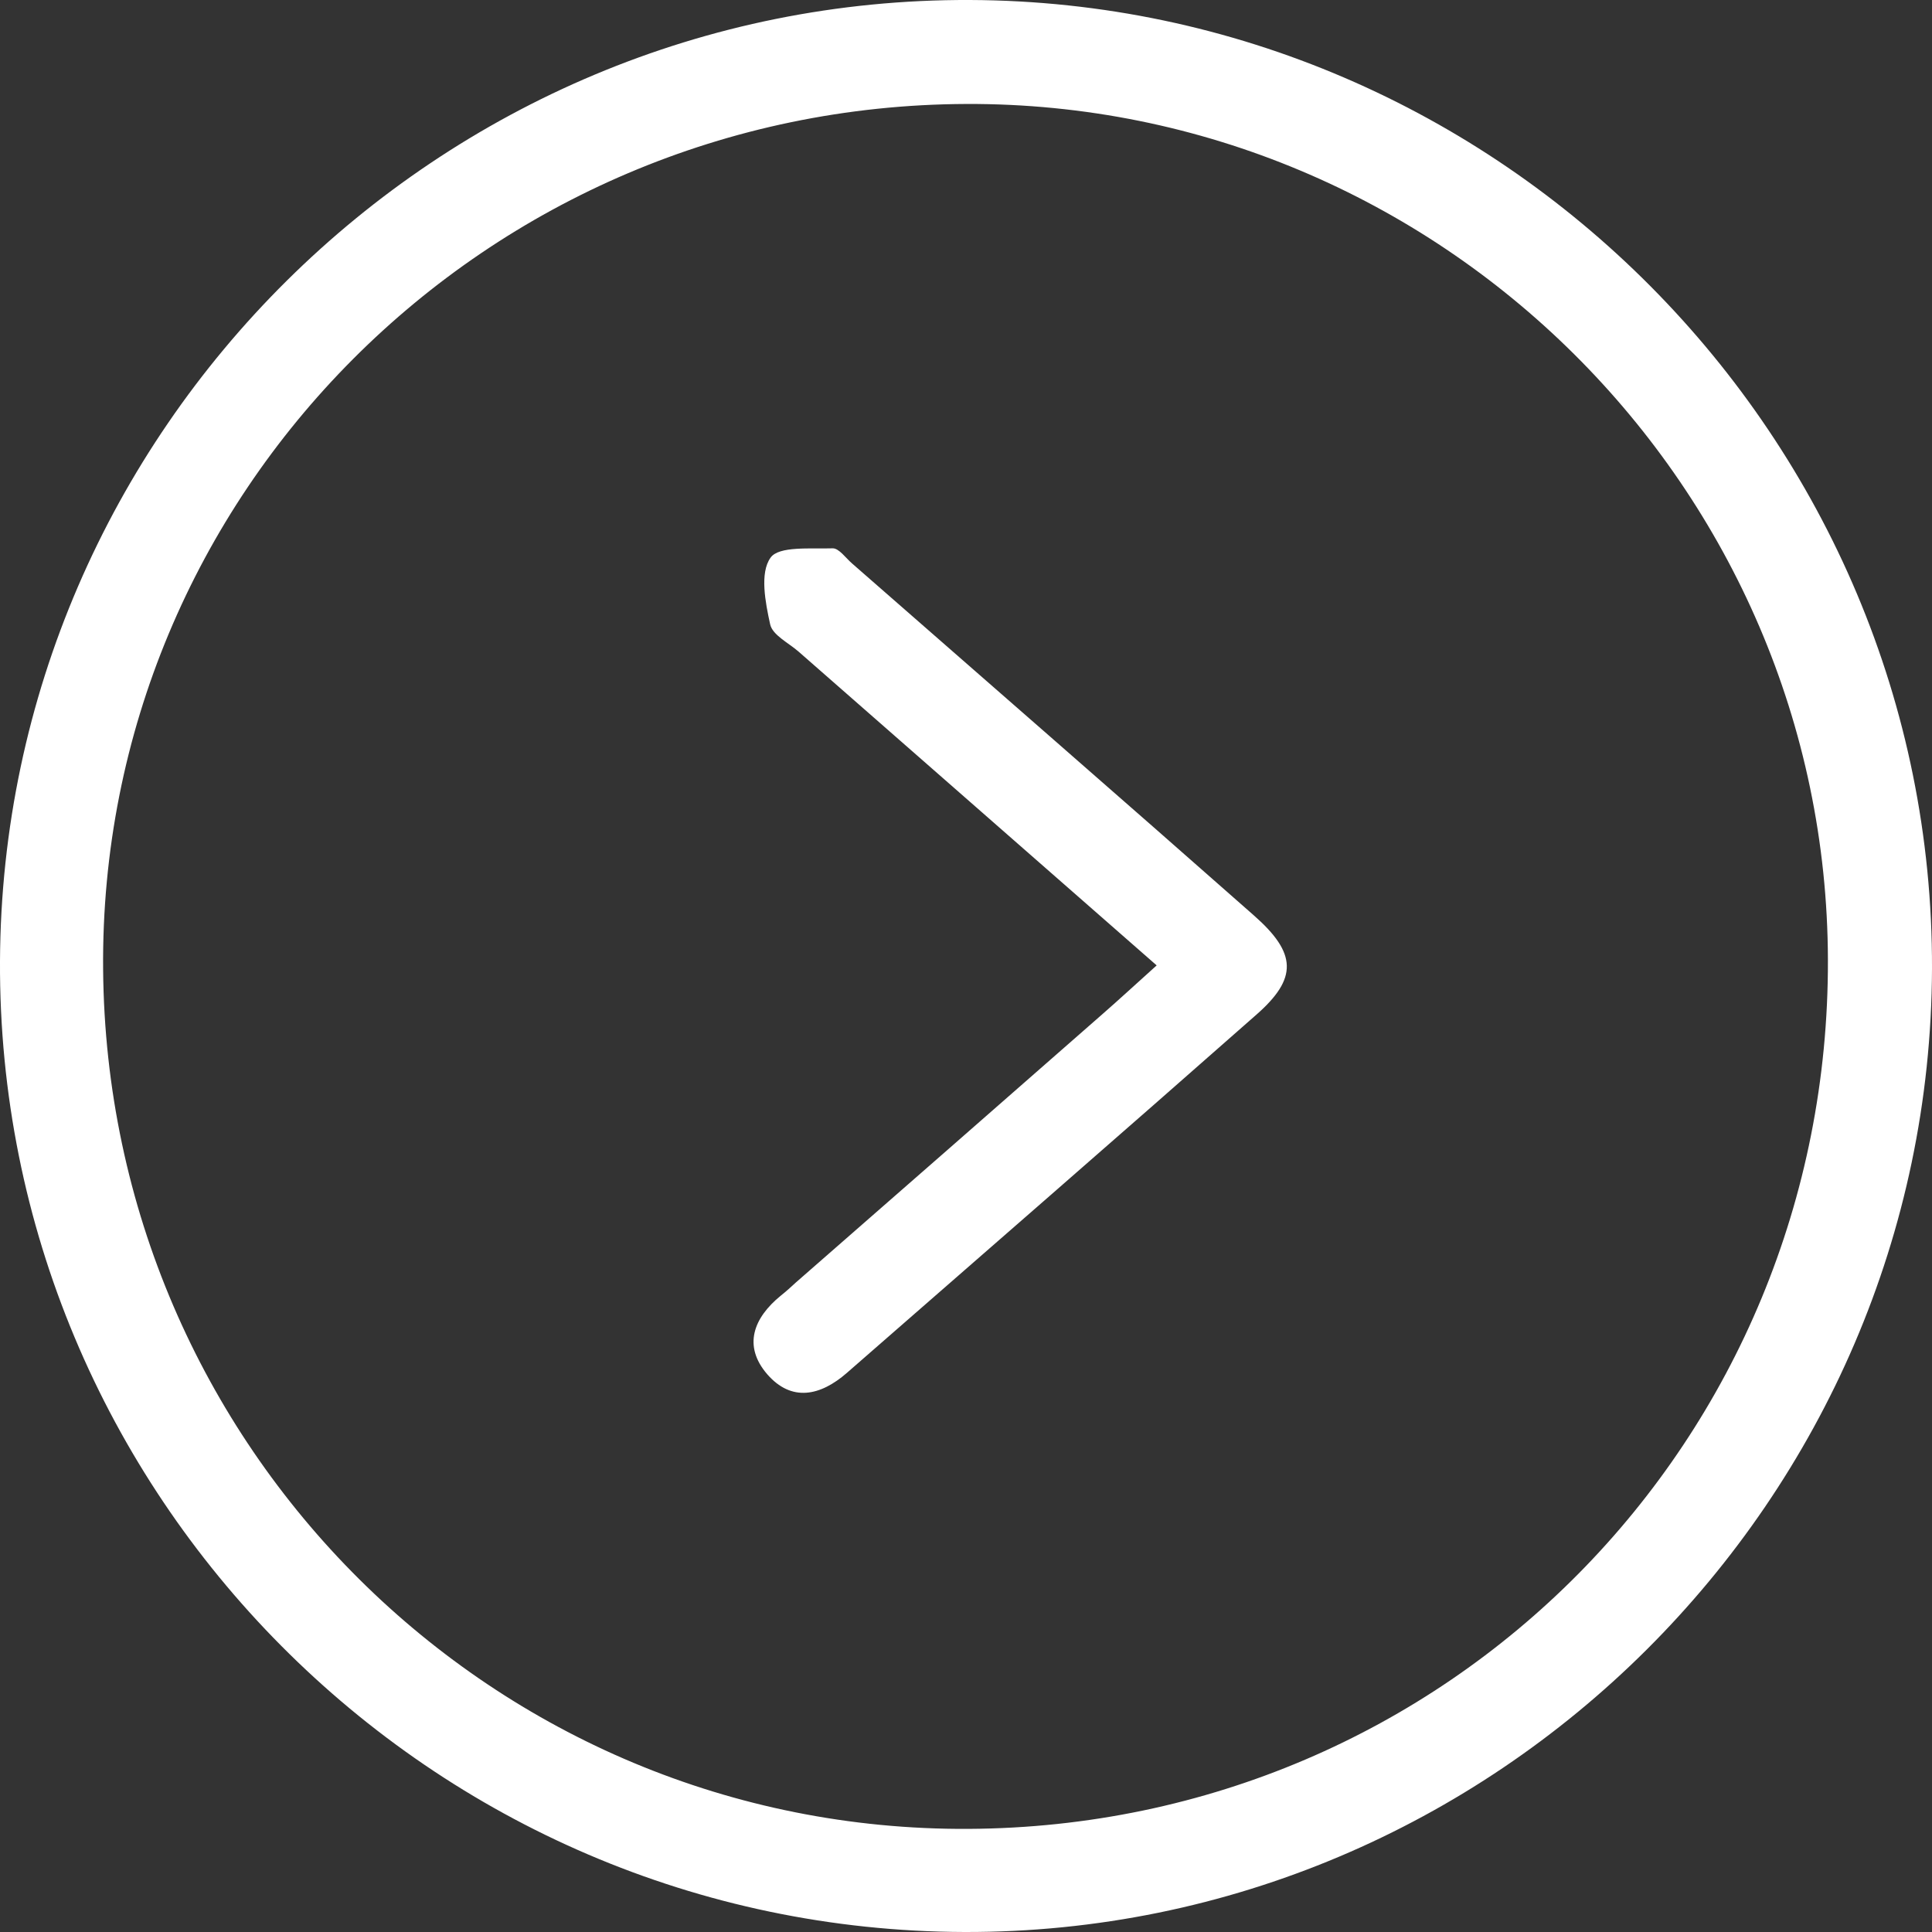
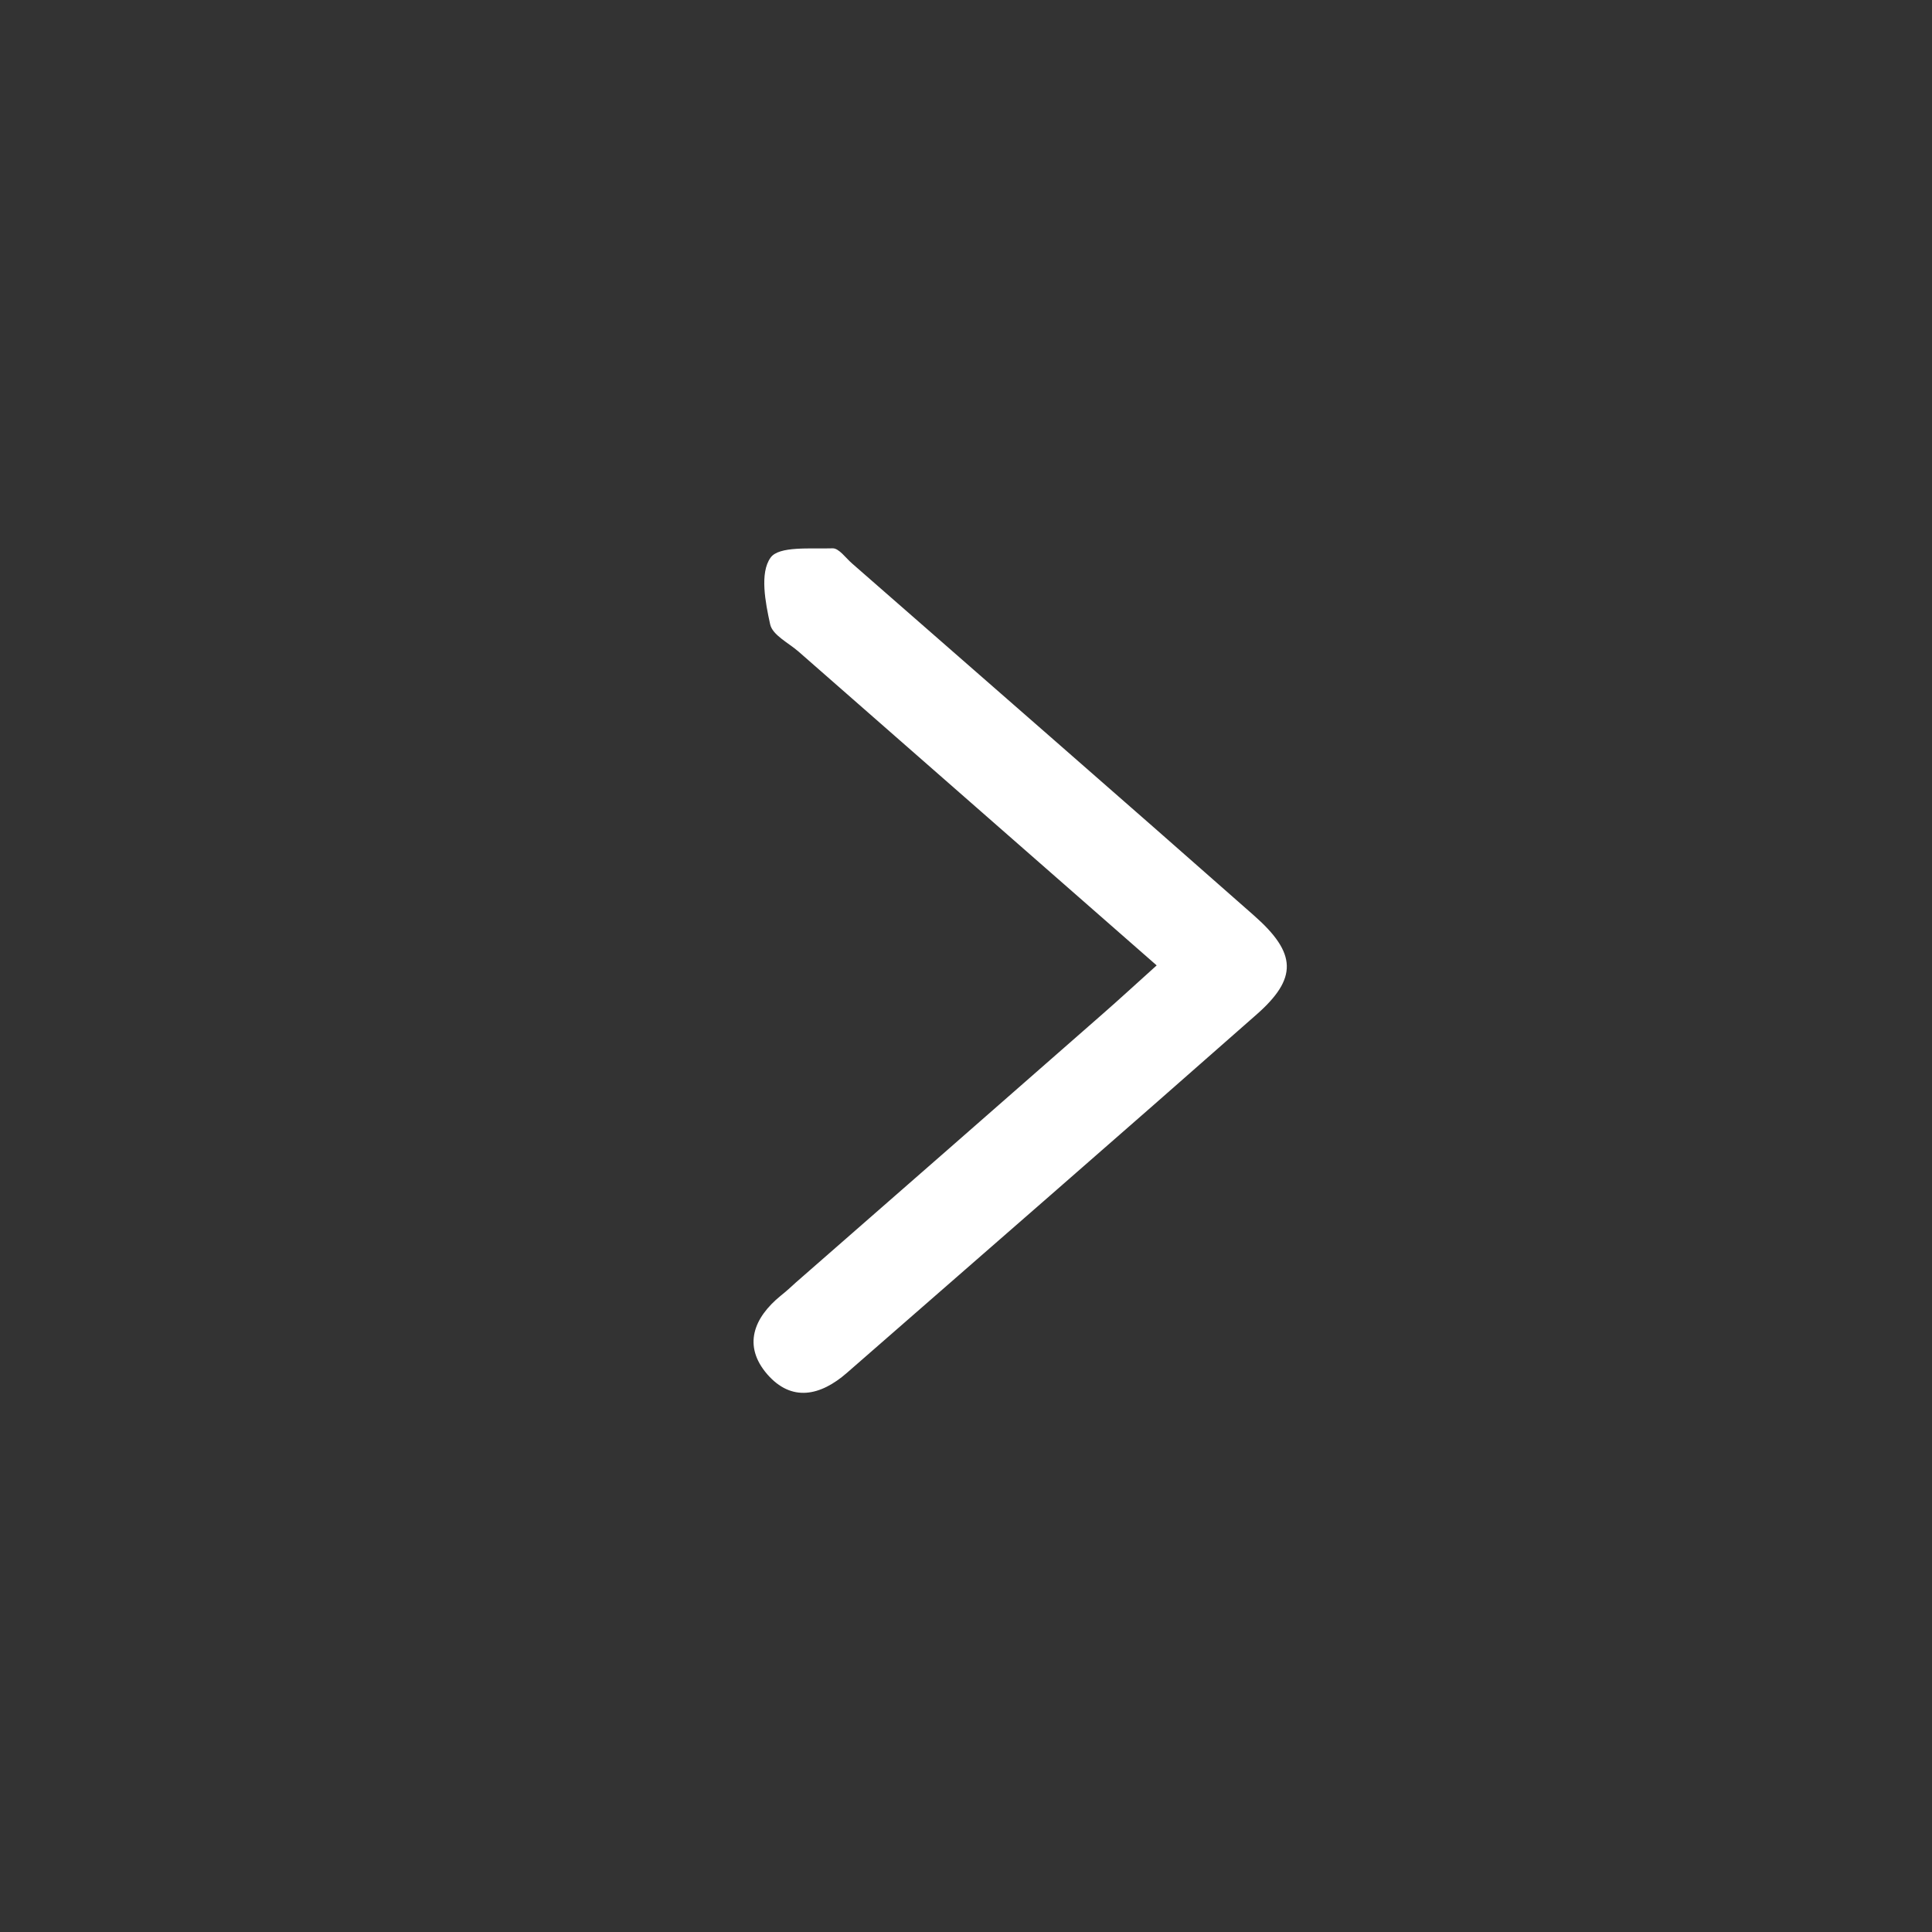
<svg xmlns="http://www.w3.org/2000/svg" version="1.1" id="圖層_1" x="0px" y="0px" width="16px" height="16px" viewBox="0 0 16 16" enable-background="new 0 0 16 16" xml:space="preserve">
  <rect x="0" y="0" width="16" height="16" fill="#333333" stroke="none" />
  <g>
-     <path fill-rule="evenodd" clip-rule="evenodd" fill="#FFFFFF" d="M16,8.021c-0.014,4.397-3.622,7.99-8.012,7.979   C3.568,15.987-0.021,12.372,0,7.958C0.021,3.563,3.635-0.017,8.032,0C12.426,0.017,16.013,3.63,16,8.021z M8.002,0.861   C4.024,0.877,0.819,4.091,0.854,8.029c0.033,3.956,3.236,7.138,7.166,7.117c3.971-0.021,7.129-3.215,7.118-7.197   C15.129,4.035,11.917,0.846,8.002,0.861z" />
    <path fill-rule="evenodd" clip-rule="evenodd" fill="#FFFFFF" d="M9.579,7.995C8.557,7.1,7.586,6.249,6.613,5.396   C6.529,5.323,6.397,5.259,6.378,5.17c-0.04-0.182-0.087-0.425,0.003-0.551c0.068-0.099,0.334-0.072,0.515-0.078   c0.052-0.001,0.108,0.08,0.16,0.125c1.11,0.972,2.222,1.939,3.328,2.915c0.357,0.314,0.363,0.521,0.022,0.821   c-1.127,0.994-2.261,1.979-3.393,2.968c-0.219,0.191-0.458,0.243-0.66,0.01c-0.202-0.235-0.112-0.466,0.112-0.649   c0.044-0.035,0.085-0.072,0.126-0.11c0.848-0.741,1.696-1.483,2.543-2.226C9.27,8.276,9.4,8.156,9.579,7.995z" />
  </g>
</svg>